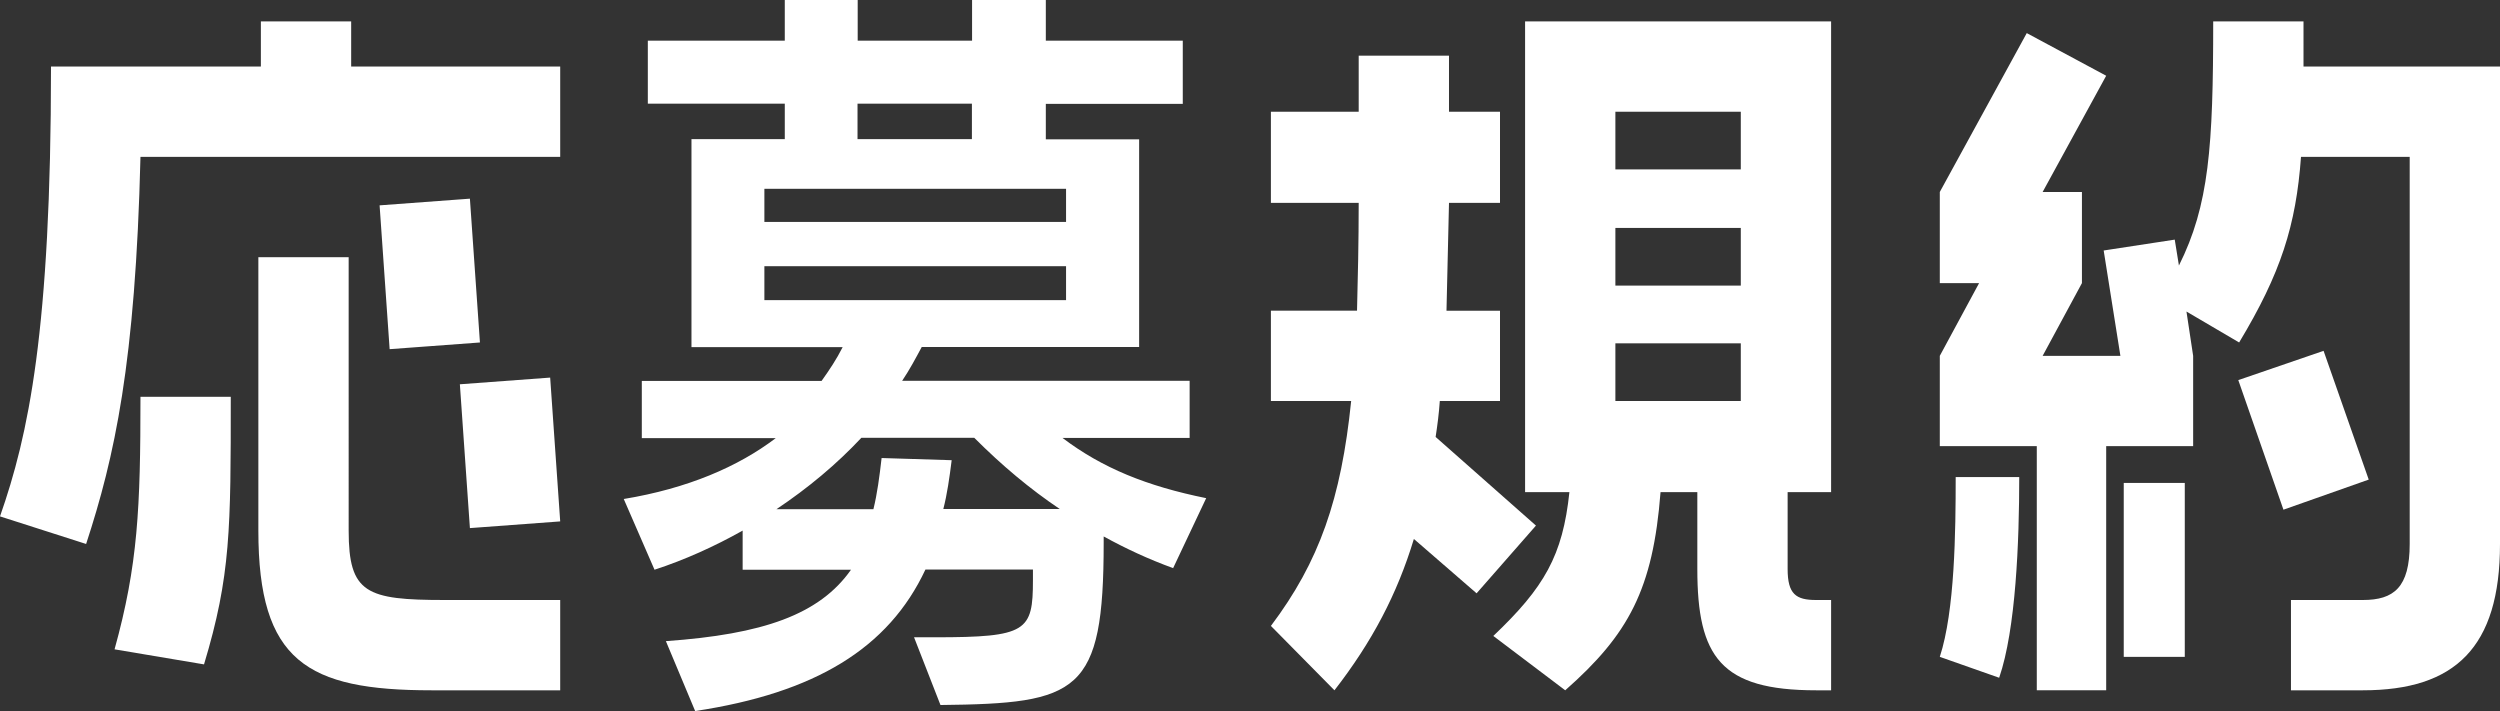
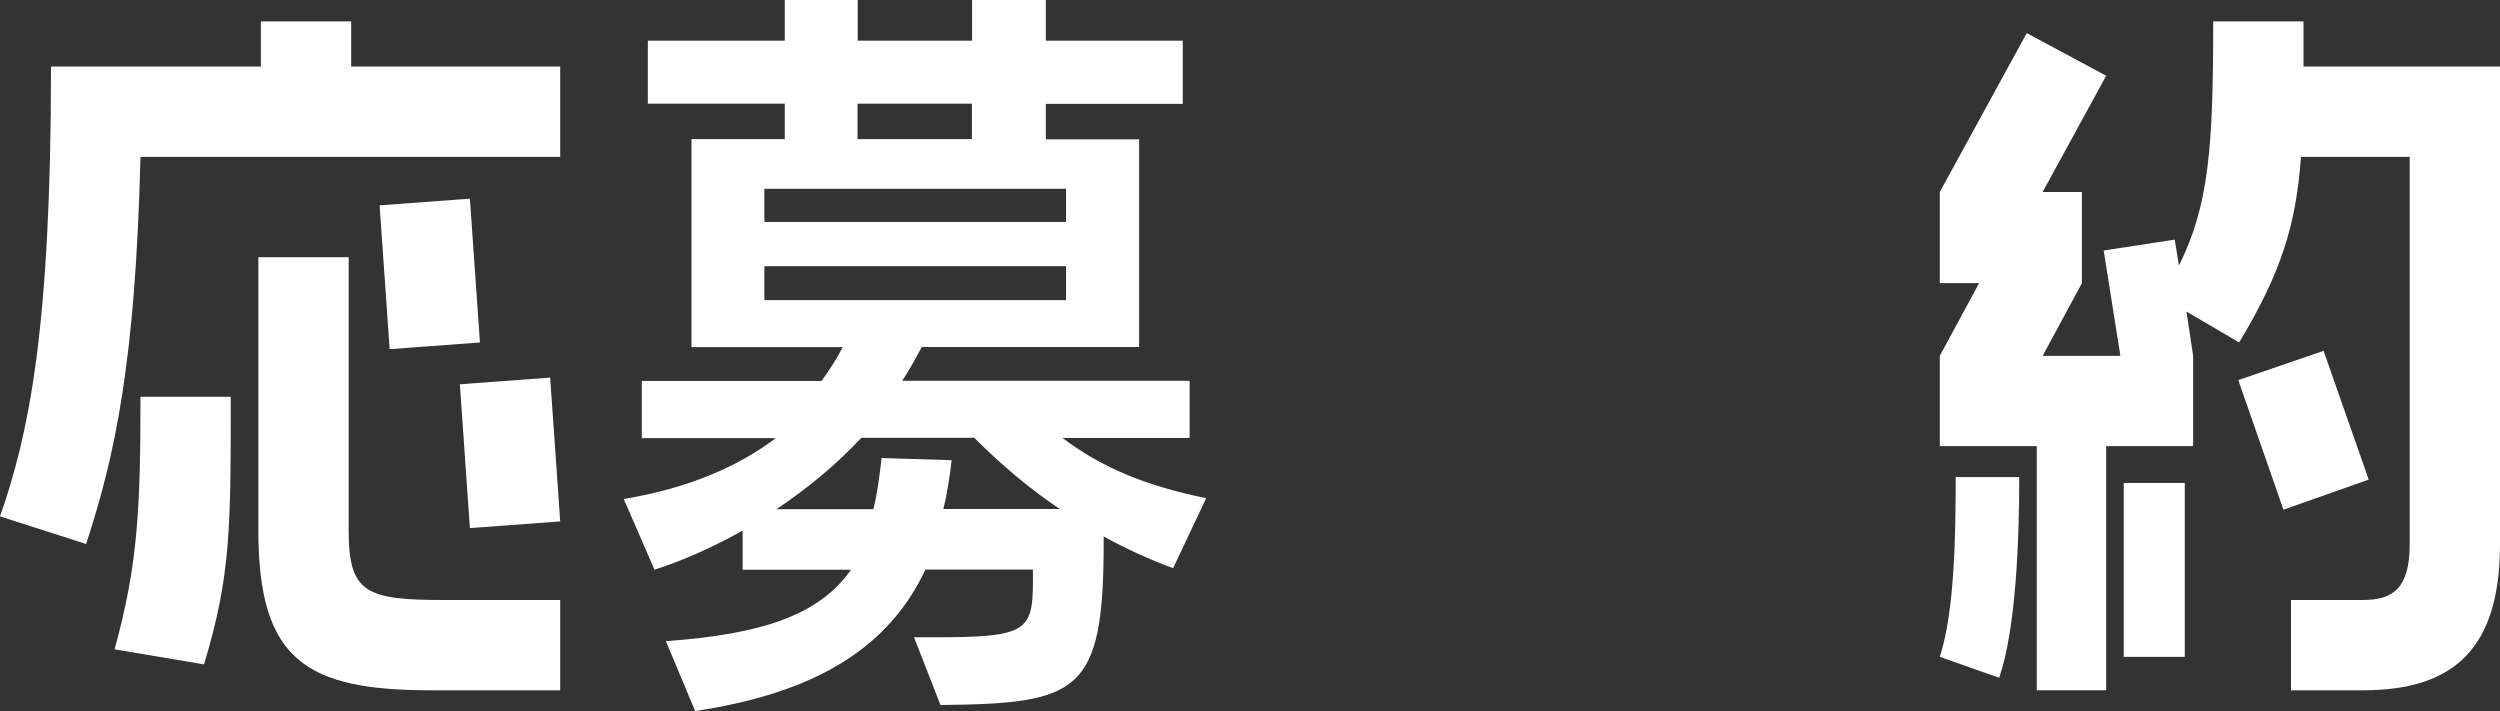
<svg xmlns="http://www.w3.org/2000/svg" id="_图层_2" data-name="图层 2" viewBox="0 0 149.5 42.52">
  <rect x="0" y="0" width="149.5" height="42.52" fill="#333333" stroke="none" />
  <defs>
    <style>
      .cls-1 {
        fill: #fff;
      }
    </style>
  </defs>
  <g id="_レイヤー_1" data-name="レイヤー 1">
    <g>
      <path class="cls-1" d="M21,3.98h12.5v5.4H8.4c-.3,12.35-1.55,17.95-3.25,23.15l-5.15-1.65C1.7,26.03,3.05,19.78,3.05,3.98H15.6V1.28h5.4V3.98ZM8.4,23.73h5.4c0,7.9,0,10.7-1.6,16l-5.35-.9c1.4-5.05,1.55-8.45,1.55-15.1Zm18.2,12.15h6.9v5.4h-7.7c-7.45,0-10.35-1.75-10.35-9.55V15.38h5.4V31.73c0,3.75,1.05,4.15,5.75,4.15Zm2.1-15.4l-5.4,.4-.6-8.6,5.4-.4,.6,8.6Zm4.2,2.1l.6,8.6-5.4,.4-.6-8.6,5.4-.4Z" />
      <path class="cls-1" d="M70.14,33.97c-1.48-.54-2.83-1.17-4.14-1.89v.36c0,9.04-1.49,9.63-9.76,9.72l-1.58-4.05h1.26c5.49,0,5.85-.36,5.85-3.42v-.63h-6.43c-2.21,4.72-6.61,7.38-13.77,8.46l-1.75-4.18c5.8-.41,9.18-1.58,11.07-4.27h-6.48v-2.34c-1.67,.94-3.46,1.75-5.27,2.34l-1.84-4.23c3.82-.63,6.84-1.93,9.09-3.64h-8.01v-3.42h10.75c.45-.63,.9-1.3,1.26-2.02h-9.04V8.32h5.58v-2.12h-8.19V2.43h8.19V0h4.36V2.43h6.84V0h4.41V2.43h8.19v3.78h-8.19v2.12h5.58v12.42h-13c-.36,.67-.72,1.35-1.17,2.02h17.19v3.42h-7.6c2.38,1.8,5.04,2.88,8.59,3.6l-1.98,4.19Zm-6.39-22.68h-18.04v1.98h18.04v-1.98Zm0,4.63h-18.04v2.03h18.04v-2.03Zm-.36,14.53c-1.8-1.21-3.47-2.61-5.13-4.27h-6.75c-1.48,1.58-3.19,3.01-5.08,4.27h5.8c.23-.94,.36-1.93,.49-3.06l4.19,.13c-.13,1.04-.27,2.03-.5,2.92h6.98Zm-5.27-24.25h-6.84v2.12h6.84v-2.12Z" />
-       <path class="cls-1" d="M76,37.43c2.9-3.85,4.2-7.6,4.8-13.45h-4.8v-5.4h5.15c.05-1.95,.1-4.1,.1-6.45h-5.25V6.68h5.25V3.33h5.4v3.35h3.05v5.45h-3.05l-.15,6.45h3.2v5.4h-3.6c-.05,.75-.15,1.5-.25,2.15l6,5.3-3.55,4.05-3.75-3.25c-1,3.3-2.5,6.15-4.75,9.05l-3.8-3.85ZM91.2,1.28h18.3V29.43h-2.6v4.6c0,1.5,.5,1.85,1.7,1.85h.9v5.4h-.9c-5.7,0-7.1-2-7.1-7.25v-4.6h-2.2c-.45,5.8-1.9,8.5-5.7,11.85l-4.3-3.25c3.05-2.9,4.15-4.8,4.55-8.6h-2.65V1.28Zm5.4,8.85h7.5v-3.45h-7.5v3.45Zm0,6.95h7.5v-3.45h-7.5v3.45Zm0,6.9h7.5v-3.45h-7.5v3.45Z" />
      <path class="cls-1" d="M137.75,3.98h11.75v28.55c0,6.2-2.7,8.75-8.2,8.75h-4.3v-5.4h4.3c1.85,0,2.8-.75,2.8-3.35V9.38h-6.5c-.3,4.1-1.2,6.95-3.7,11.1l-3.15-1.85,.4,2.65v5.4h-5.2v14.6h-4.15v-14.6h-5.8v-5.4l2.35-4.35h-2.35v-5.45l5.2-9.5,4.75,2.55-3.8,6.95h2.35v5.45l-2.35,4.35h4.65l-1-6.3,4.25-.65,.25,1.55c1.8-3.6,2.05-7.1,2.05-14.6h5.4V3.98Zm-18.2,36.55l-3.55-1.25c.9-2.75,.95-7.5,.95-10.75h3.8c0,3.85-.2,9.1-1.2,12Zm11.1-1.25h-3.65v-10.4h3.65v10.4Zm11-10.6l-5.1,1.8-2.7-7.75,5.1-1.75,2.7,7.7Z" />
    </g>
  </g>
</svg>